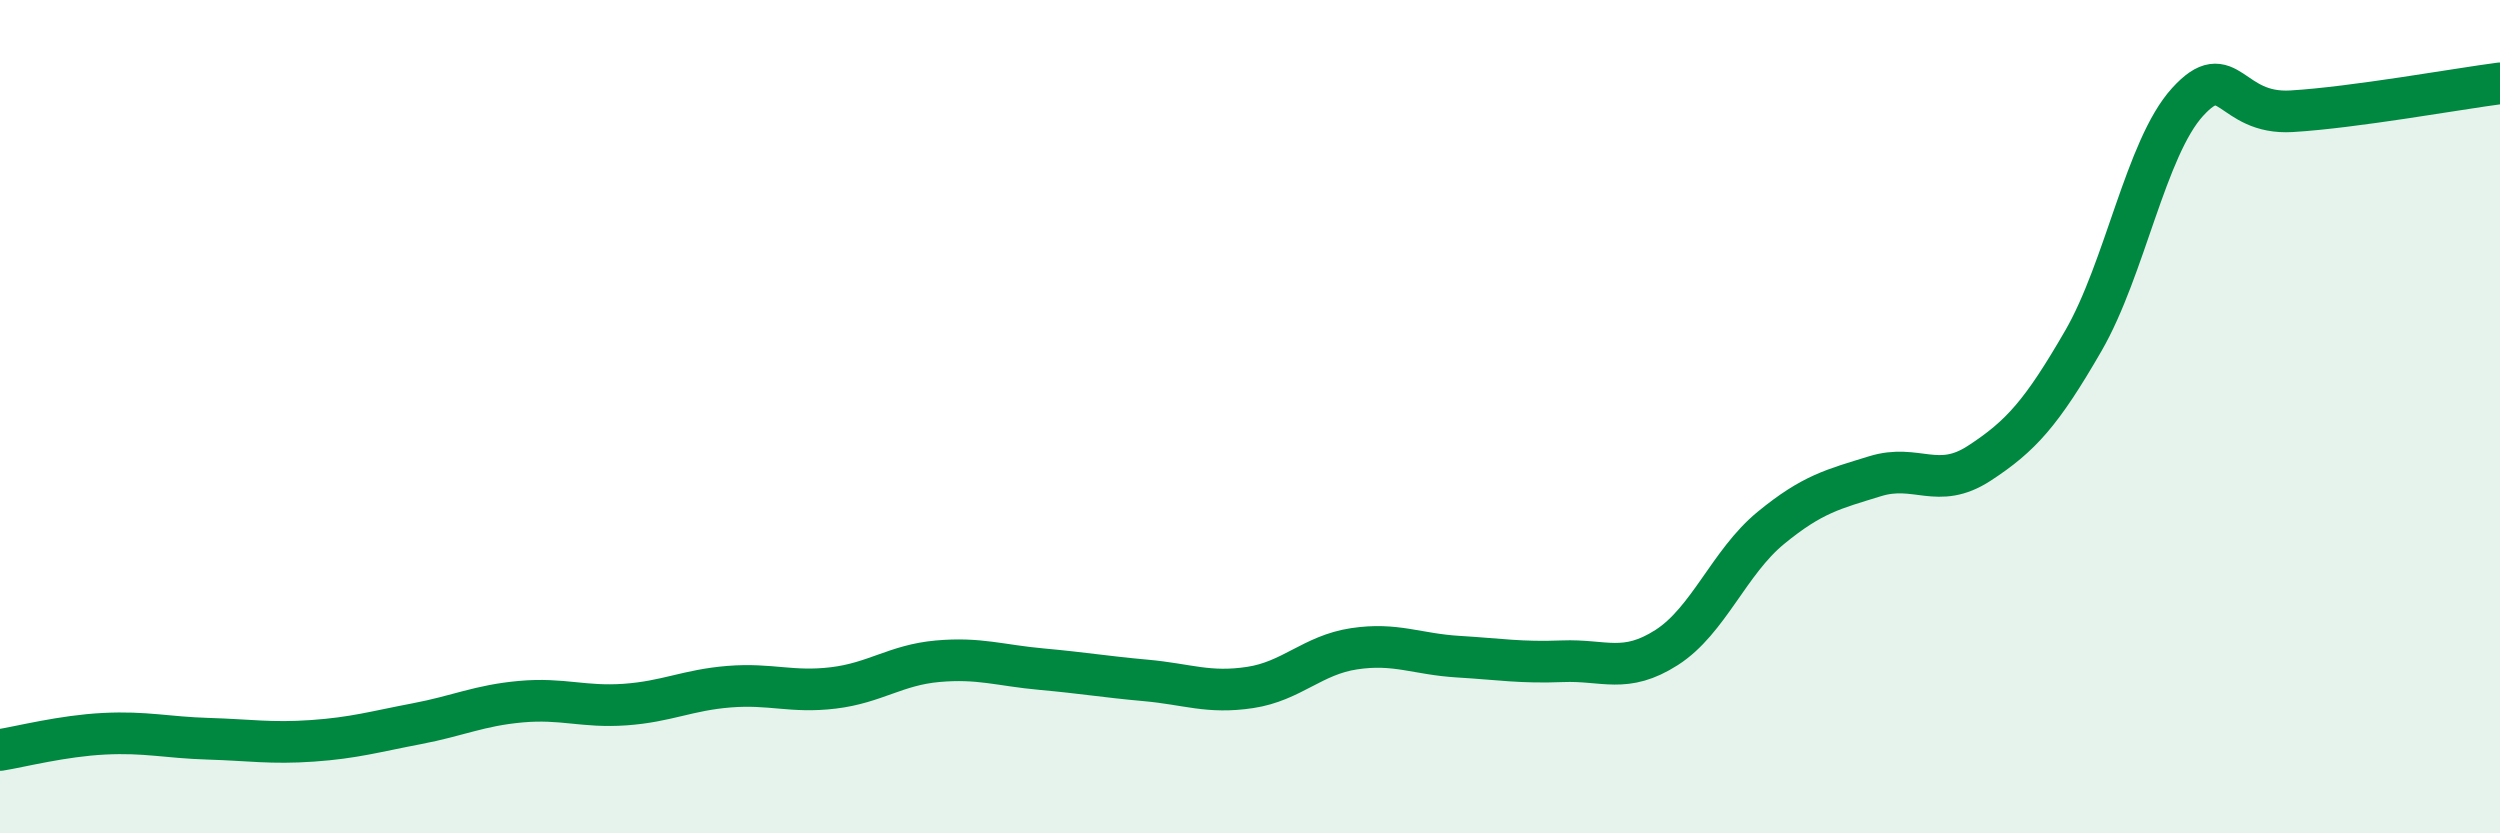
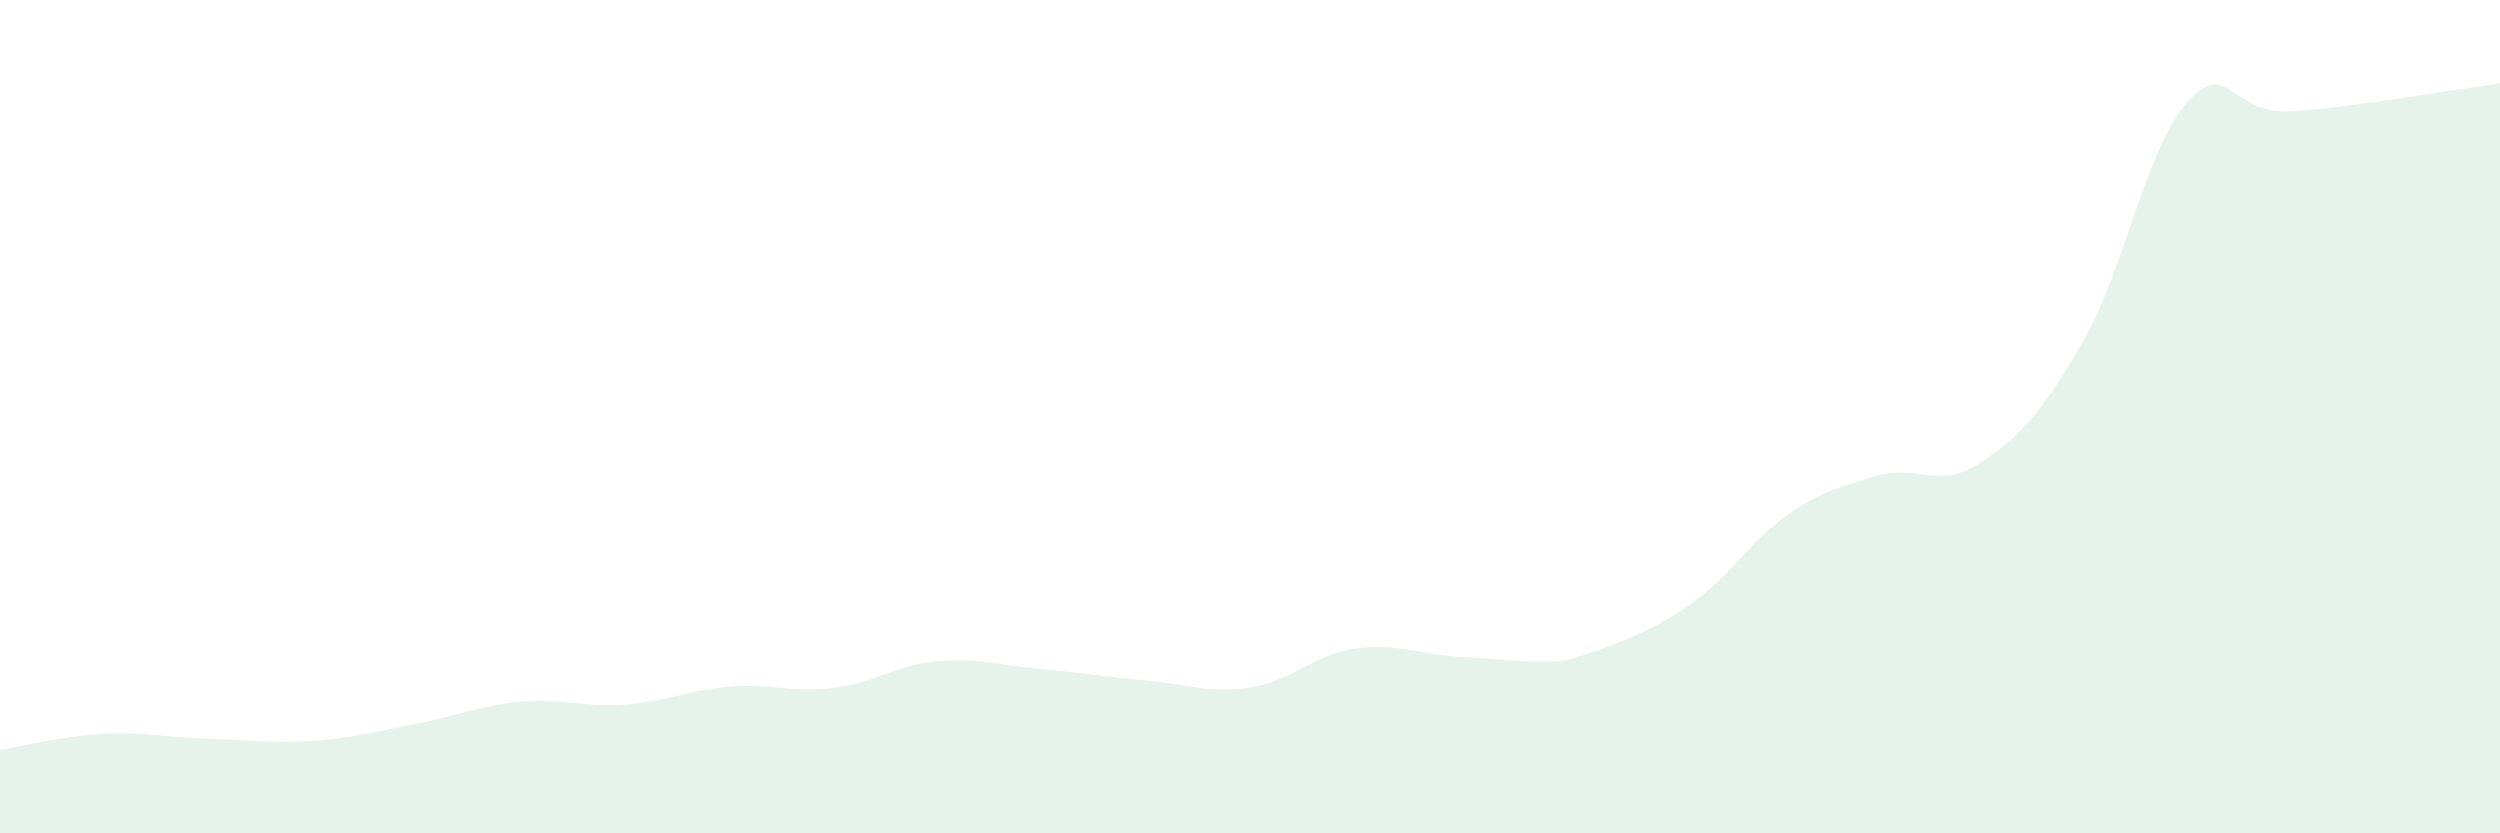
<svg xmlns="http://www.w3.org/2000/svg" width="60" height="20" viewBox="0 0 60 20">
-   <path d="M 0,18 C 0.5,17.92 1.5,17.66 2.5,17.61 C 3.5,17.56 4,17.7 5,17.73 C 6,17.76 6.5,17.85 7.5,17.78 C 8.5,17.71 9,17.56 10,17.37 C 11,17.18 11.5,16.93 12.5,16.84 C 13.5,16.75 14,16.98 15,16.91 C 16,16.84 16.5,16.56 17.5,16.48 C 18.5,16.4 19,16.63 20,16.51 C 21,16.39 21.5,15.96 22.5,15.87 C 23.5,15.78 24,15.97 25,16.06 C 26,16.15 26.5,16.24 27.5,16.33 C 28.5,16.42 29,16.65 30,16.5 C 31,16.35 31.5,15.72 32.5,15.57 C 33.5,15.42 34,15.7 35,15.76 C 36,15.82 36.5,15.91 37.5,15.87 C 38.5,15.83 39,16.18 40,15.54 C 41,14.9 41.5,13.49 42.5,12.67 C 43.5,11.85 44,11.74 45,11.43 C 46,11.12 46.5,11.77 47.5,11.12 C 48.5,10.47 49,9.91 50,8.18 C 51,6.45 51.5,3.55 52.5,2.45 C 53.5,1.35 53.5,2.76 55,2.67 C 56.5,2.58 59,2.13 60,2L60 20L0 20Z" fill="#008740" opacity="0.1" stroke-linecap="round" stroke-linejoin="round" />
-   <path d="M 0,18 C 0.5,17.92 1.5,17.66 2.5,17.61 C 3.5,17.56 4,17.7 5,17.73 C 6,17.76 6.5,17.85 7.5,17.78 C 8.5,17.71 9,17.56 10,17.37 C 11,17.18 11.5,16.93 12.5,16.84 C 13.5,16.75 14,16.98 15,16.91 C 16,16.84 16.5,16.56 17.5,16.48 C 18.5,16.4 19,16.63 20,16.51 C 21,16.39 21.5,15.96 22.5,15.87 C 23.5,15.78 24,15.97 25,16.06 C 26,16.15 26.5,16.24 27.5,16.33 C 28.5,16.42 29,16.65 30,16.5 C 31,16.35 31.5,15.72 32.5,15.57 C 33.5,15.42 34,15.7 35,15.76 C 36,15.82 36.5,15.91 37.5,15.87 C 38.5,15.83 39,16.18 40,15.54 C 41,14.9 41.5,13.49 42.5,12.67 C 43.5,11.85 44,11.74 45,11.43 C 46,11.12 46.5,11.77 47.5,11.12 C 48.5,10.47 49,9.91 50,8.18 C 51,6.45 51.5,3.55 52.5,2.45 C 53.5,1.35 53.5,2.76 55,2.67 C 56.5,2.58 59,2.13 60,2" stroke="#008740" stroke-width="1" fill="none" stroke-linecap="round" stroke-linejoin="round" />
+   <path d="M 0,18 C 0.5,17.92 1.5,17.66 2.5,17.61 C 3.5,17.56 4,17.7 5,17.73 C 6,17.76 6.5,17.85 7.5,17.78 C 8.5,17.71 9,17.56 10,17.37 C 11,17.18 11.5,16.93 12.5,16.84 C 13.5,16.75 14,16.98 15,16.91 C 16,16.84 16.5,16.56 17.5,16.48 C 18.5,16.4 19,16.63 20,16.51 C 21,16.39 21.5,15.96 22.5,15.87 C 23.5,15.78 24,15.97 25,16.06 C 26,16.15 26.5,16.24 27.5,16.33 C 28.5,16.42 29,16.65 30,16.5 C 31,16.35 31.5,15.72 32.5,15.57 C 33.5,15.42 34,15.7 35,15.76 C 36,15.82 36.5,15.91 37.5,15.87 C 41,14.9 41.5,13.49 42.5,12.67 C 43.5,11.85 44,11.74 45,11.43 C 46,11.12 46.5,11.77 47.5,11.12 C 48.5,10.47 49,9.91 50,8.18 C 51,6.45 51.5,3.55 52.5,2.45 C 53.5,1.35 53.5,2.76 55,2.67 C 56.5,2.58 59,2.13 60,2L60 20L0 20Z" fill="#008740" opacity="0.1" stroke-linecap="round" stroke-linejoin="round" />
</svg>